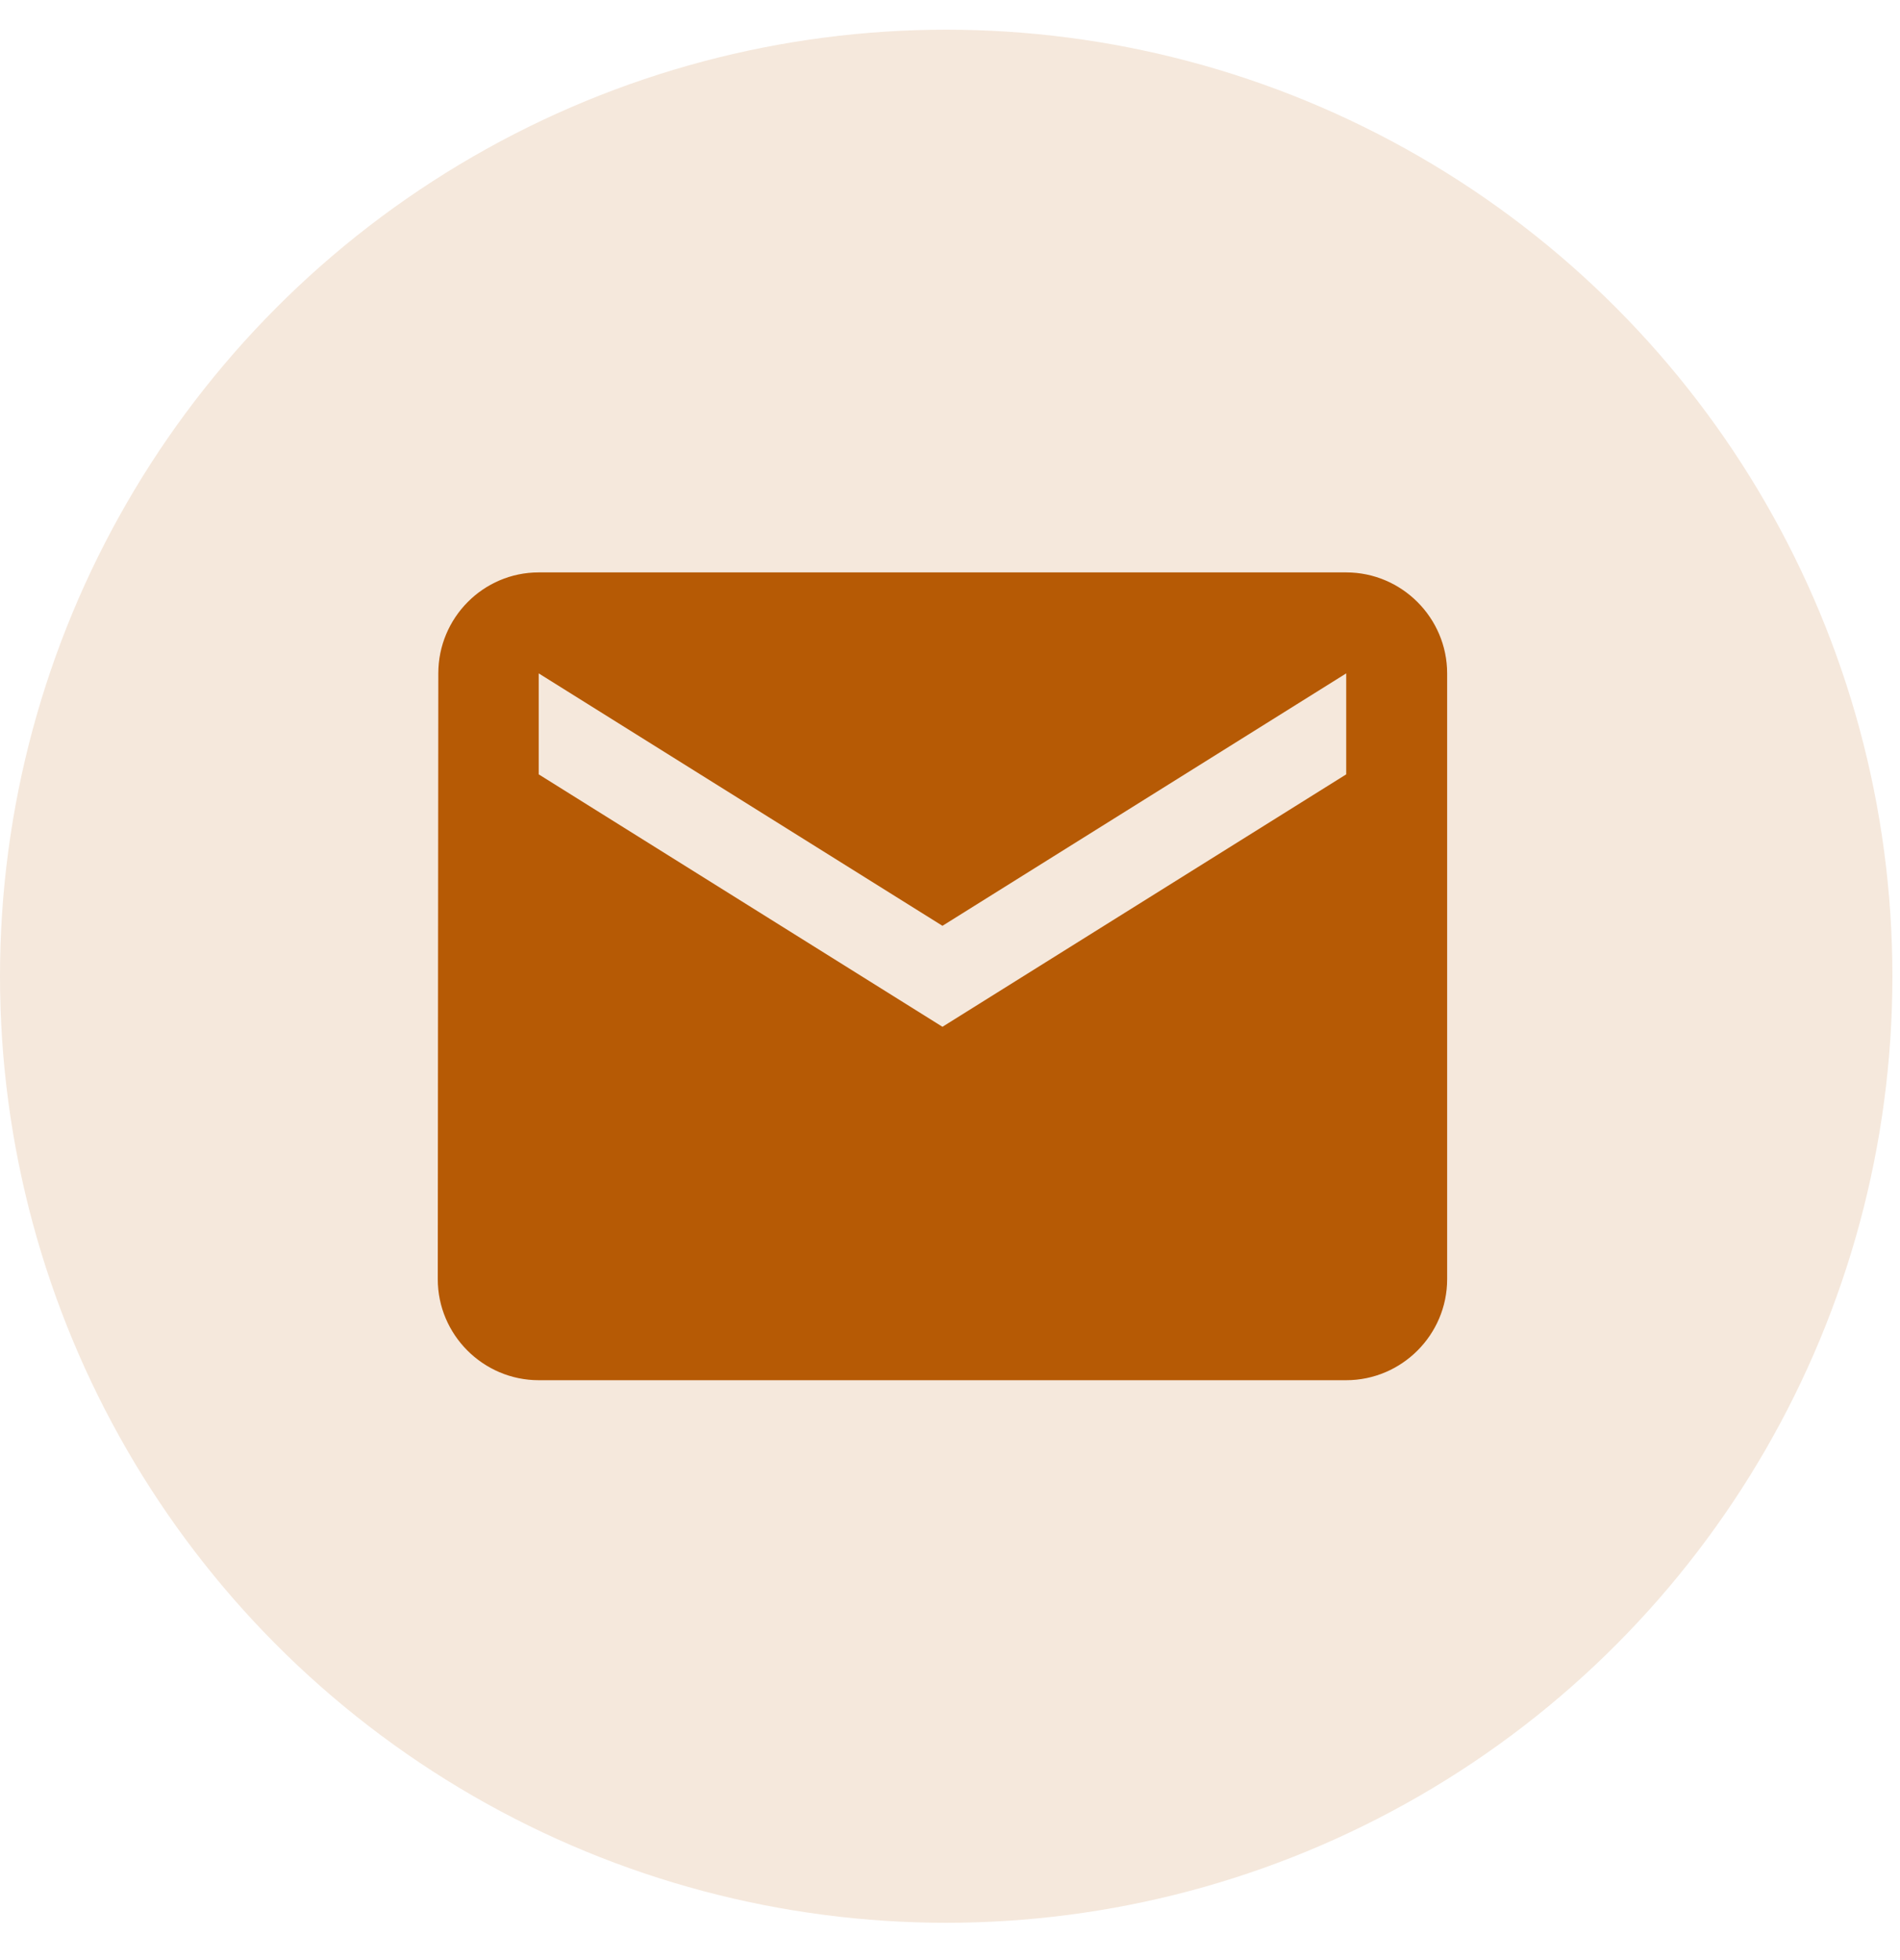
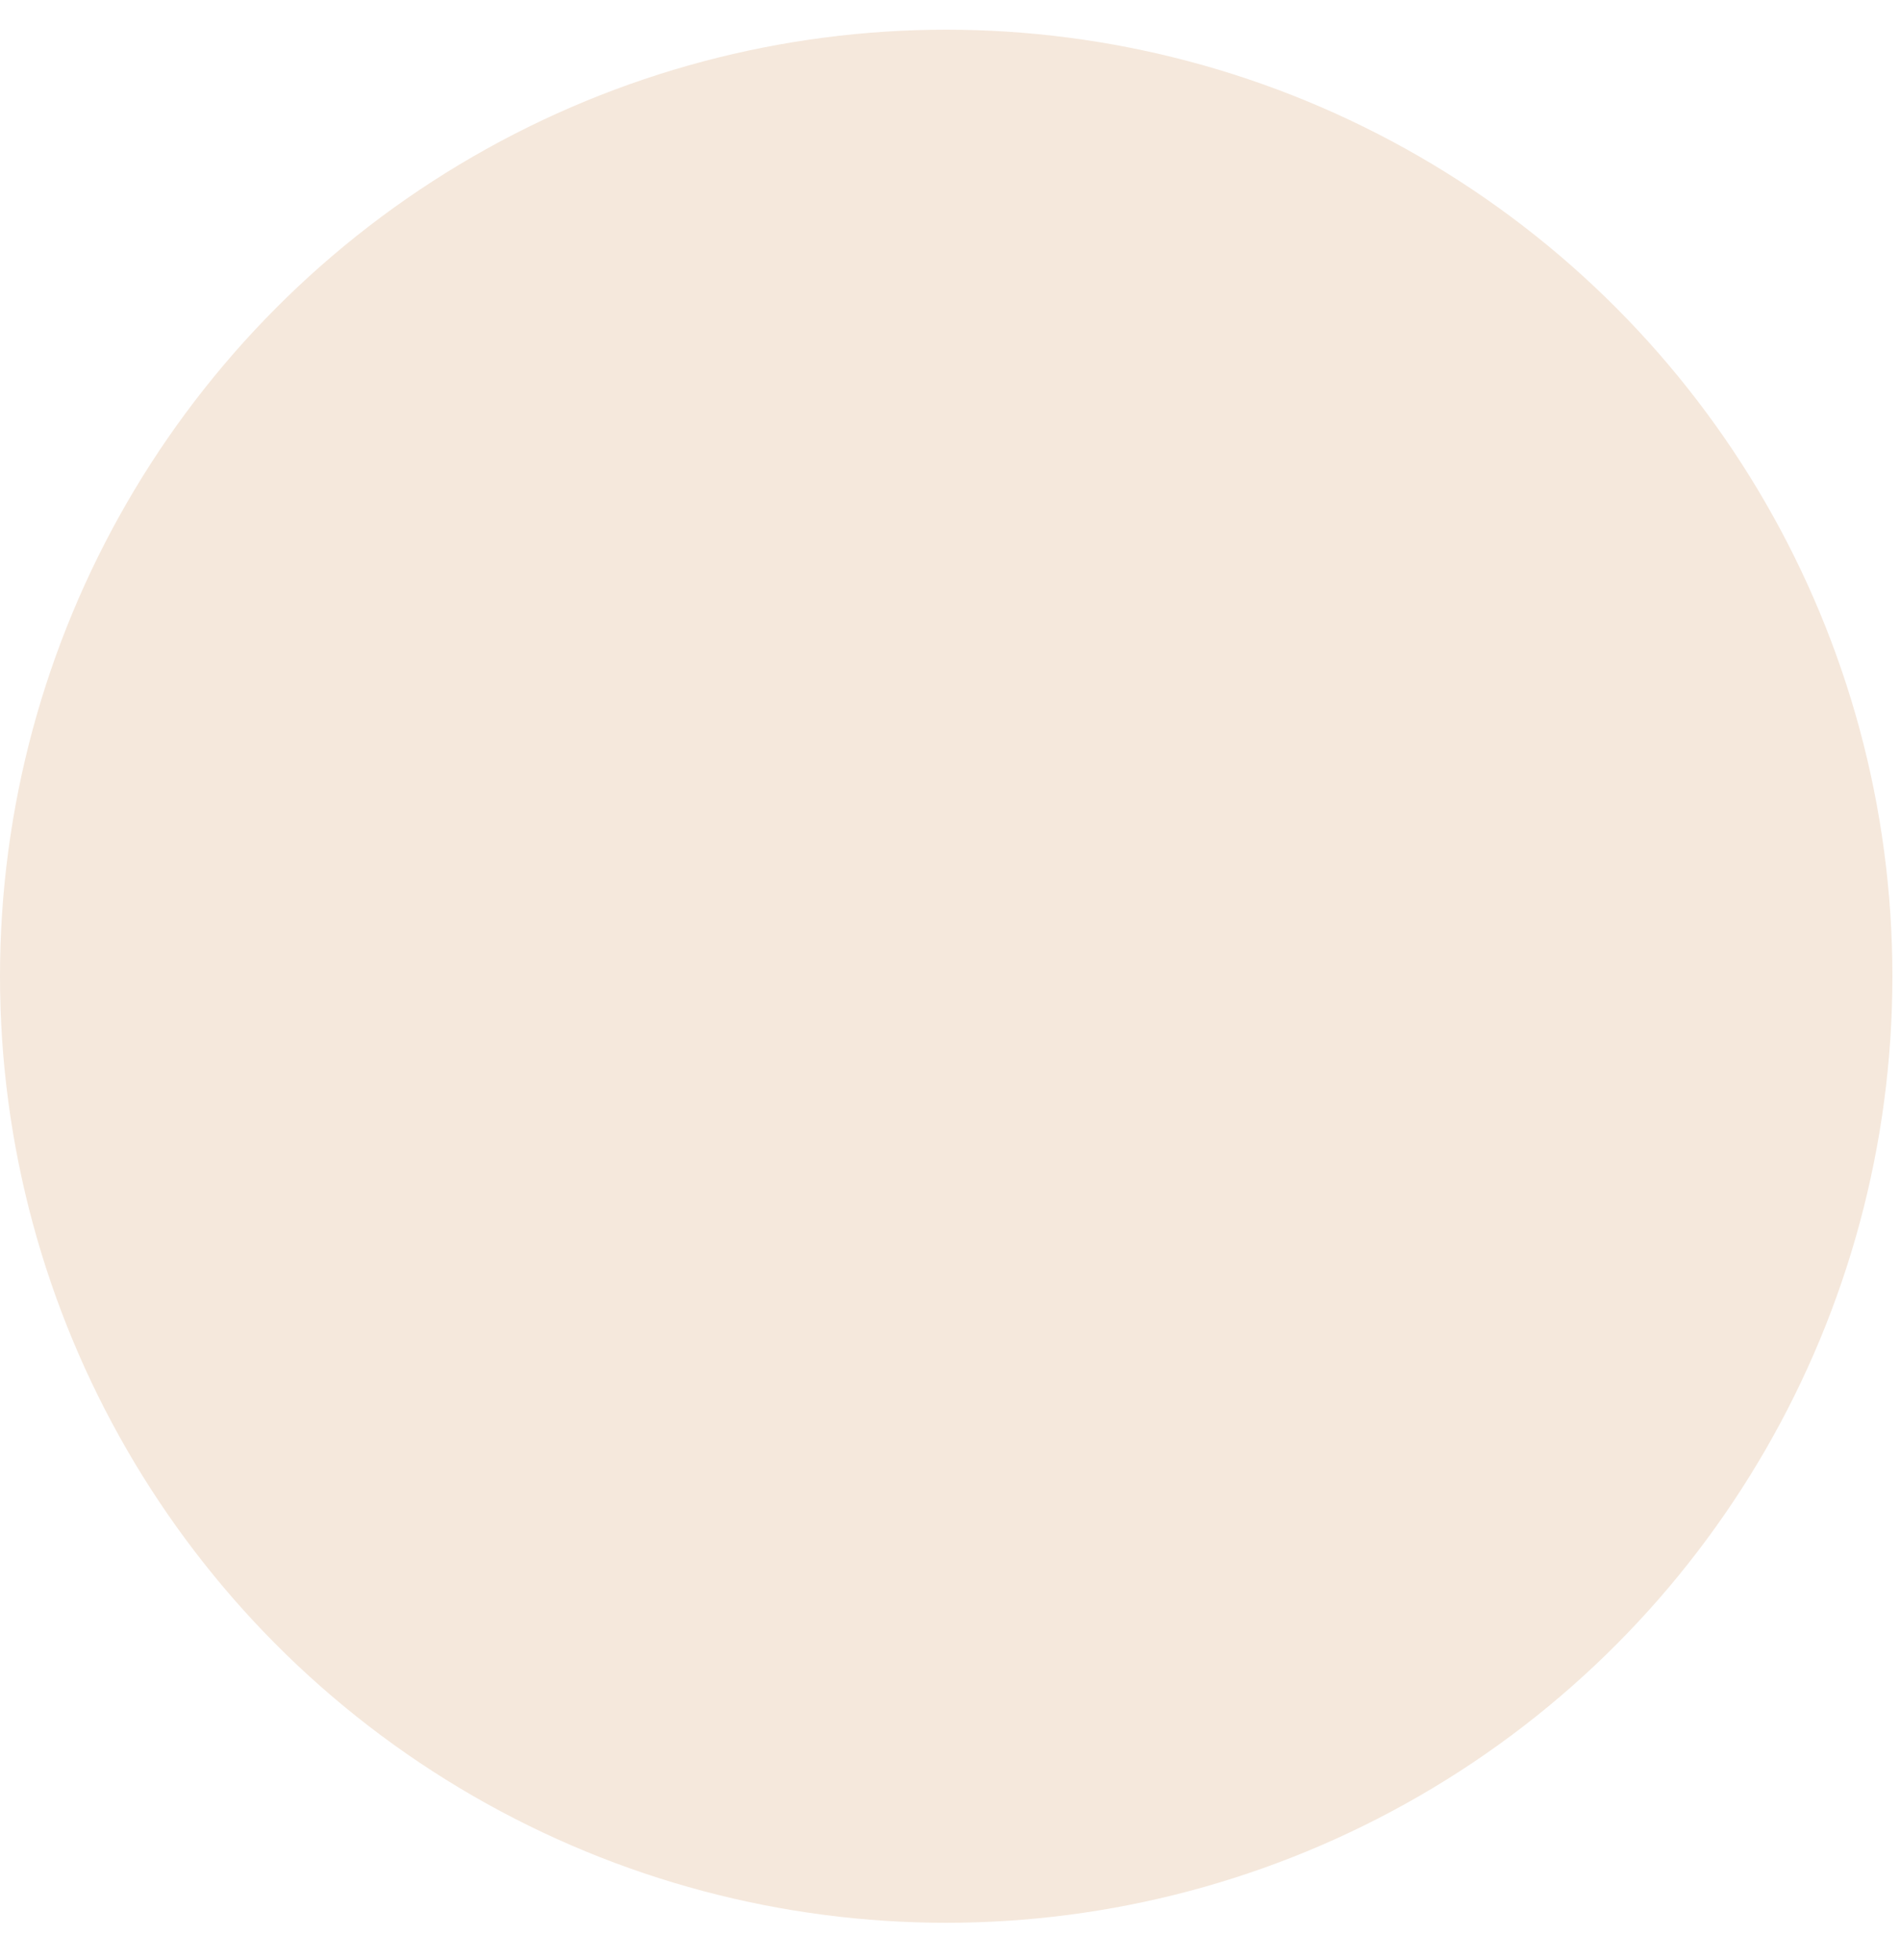
<svg xmlns="http://www.w3.org/2000/svg" width="32" height="33" viewBox="0 0 32 33" fill="none">
  <circle cx="15.936" cy="16.436" r="15.936" fill="#F5E8DC" />
-   <path d="M22.673 9.637H9.073C8.138 9.637 7.382 10.402 7.382 11.337L7.373 21.537C7.373 22.472 8.138 23.237 9.073 23.237H22.673C23.608 23.237 24.373 22.472 24.373 21.537V11.337C24.373 10.402 23.608 9.637 22.673 9.637ZM22.673 13.037L15.873 17.287L9.073 13.037V11.337L15.873 15.587L22.673 11.337V13.037Z" fill="#B65A05" />
</svg>